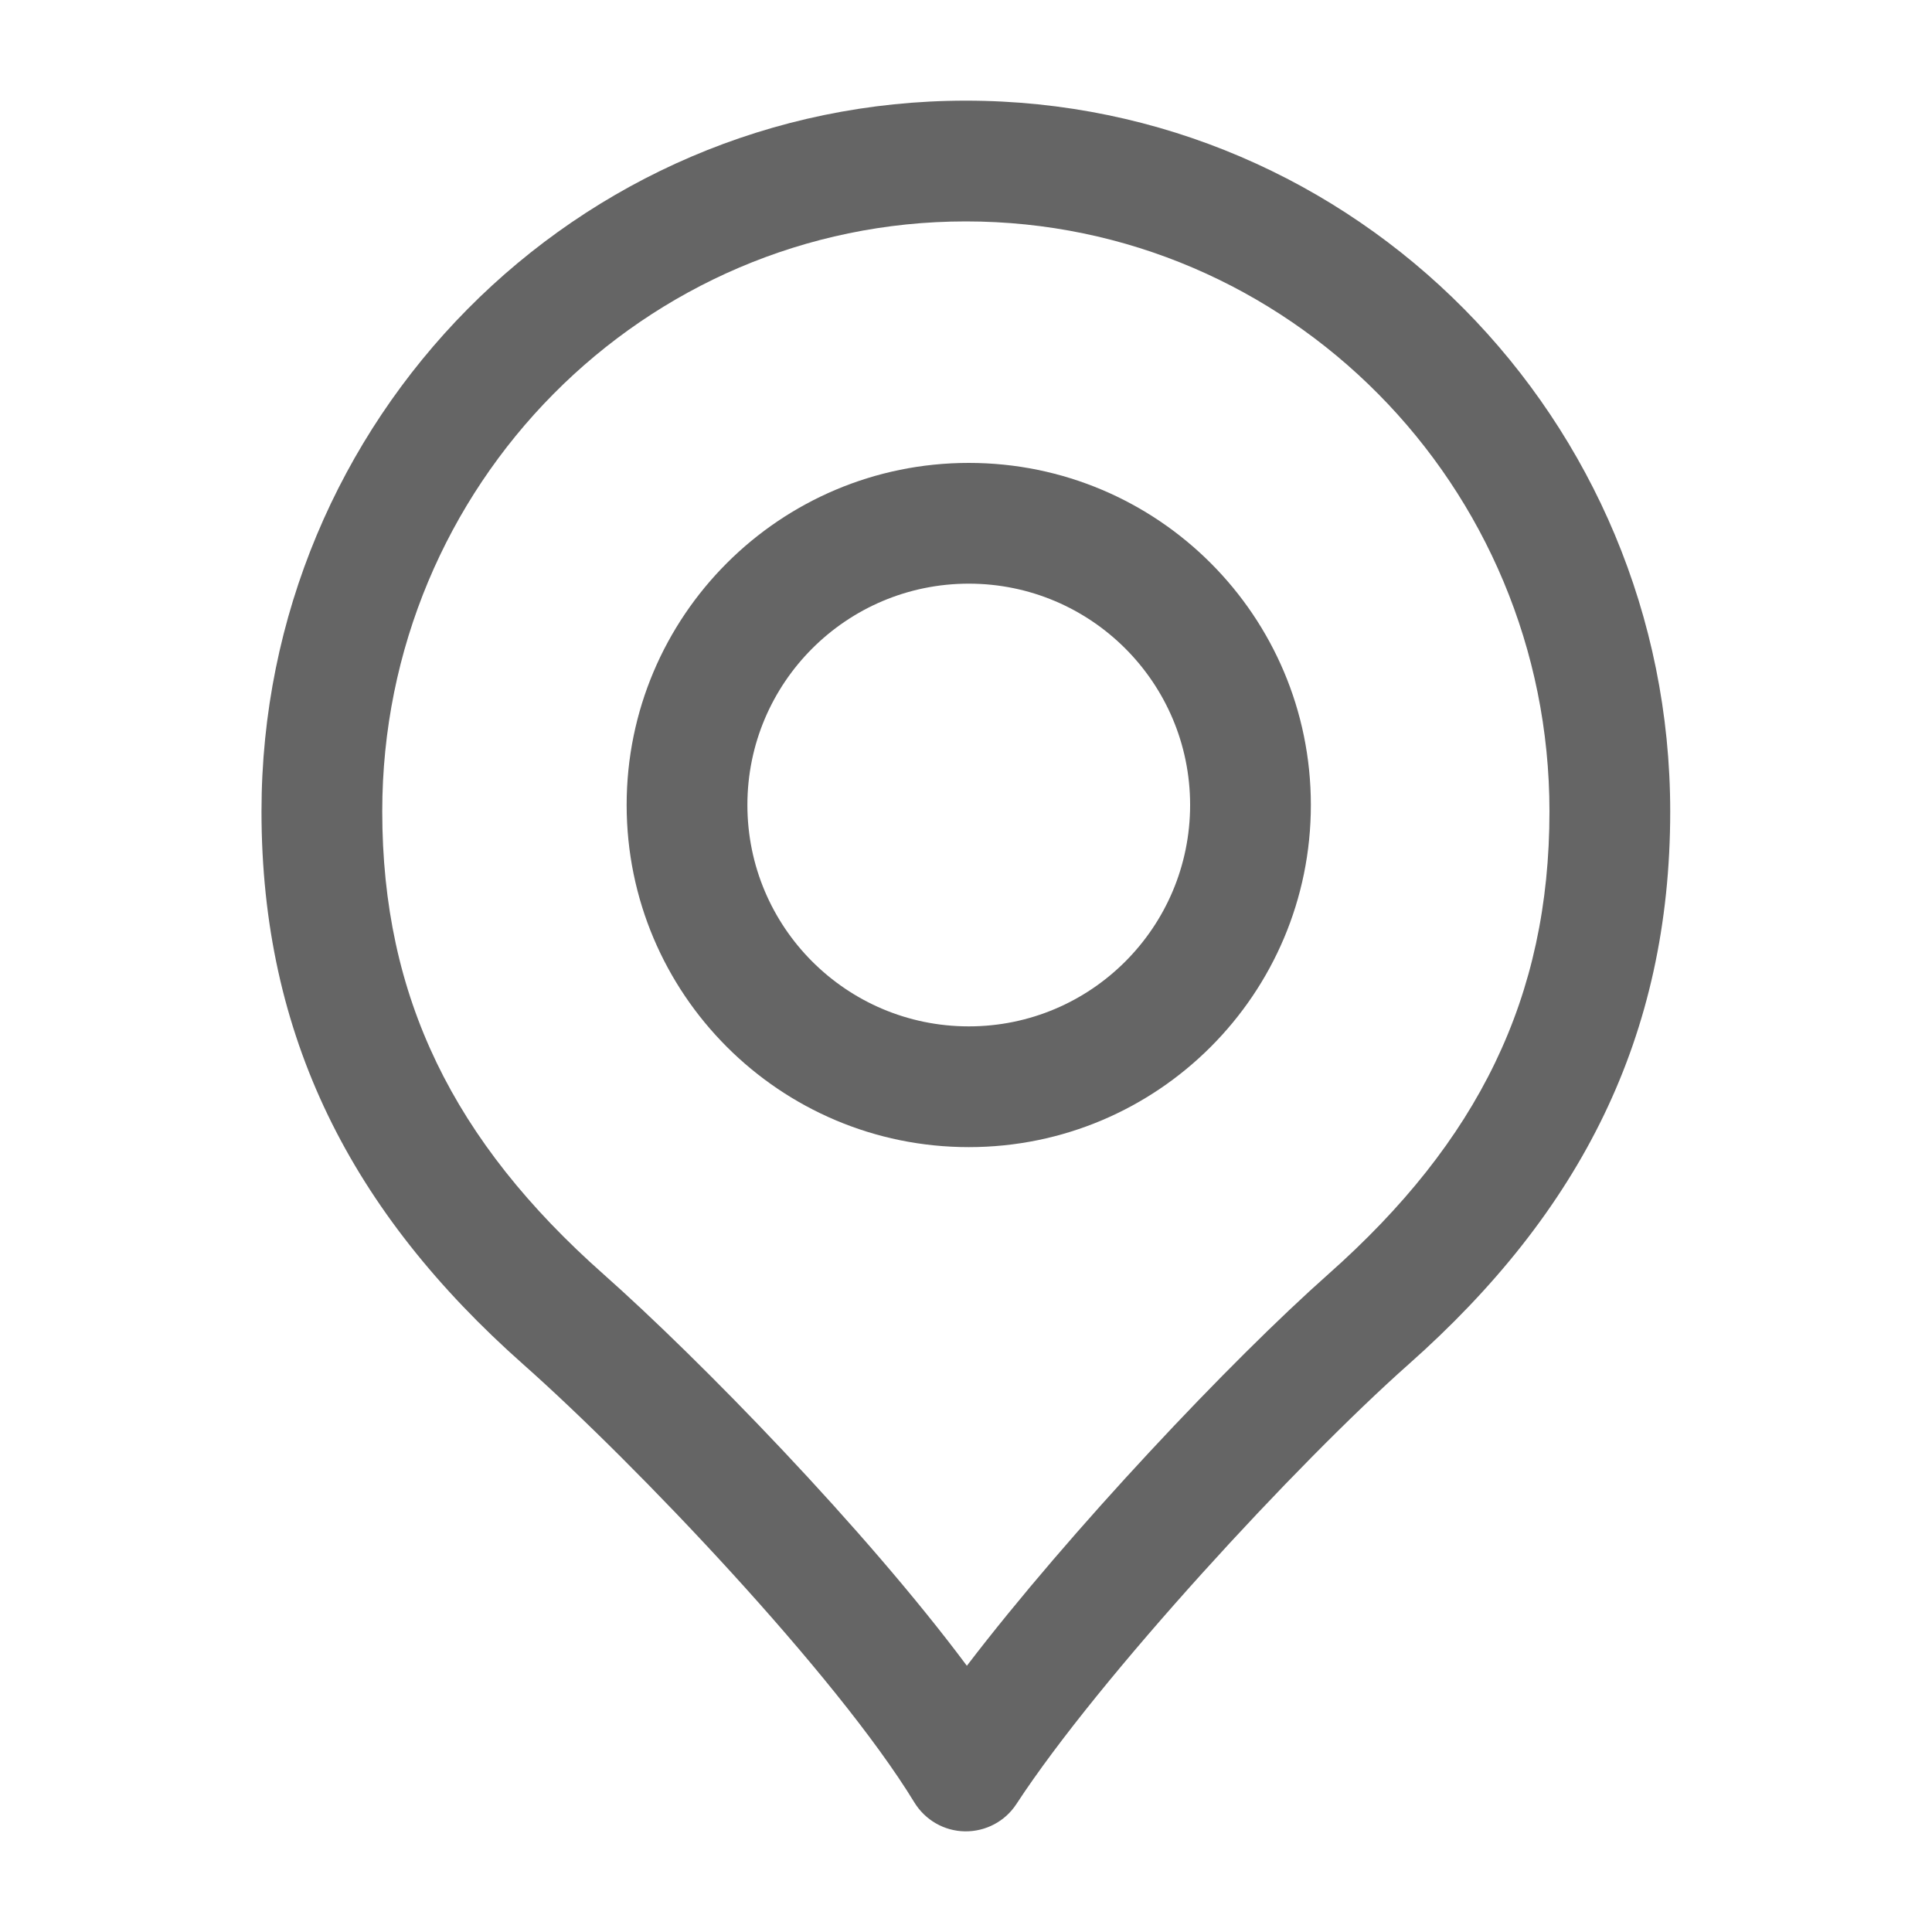
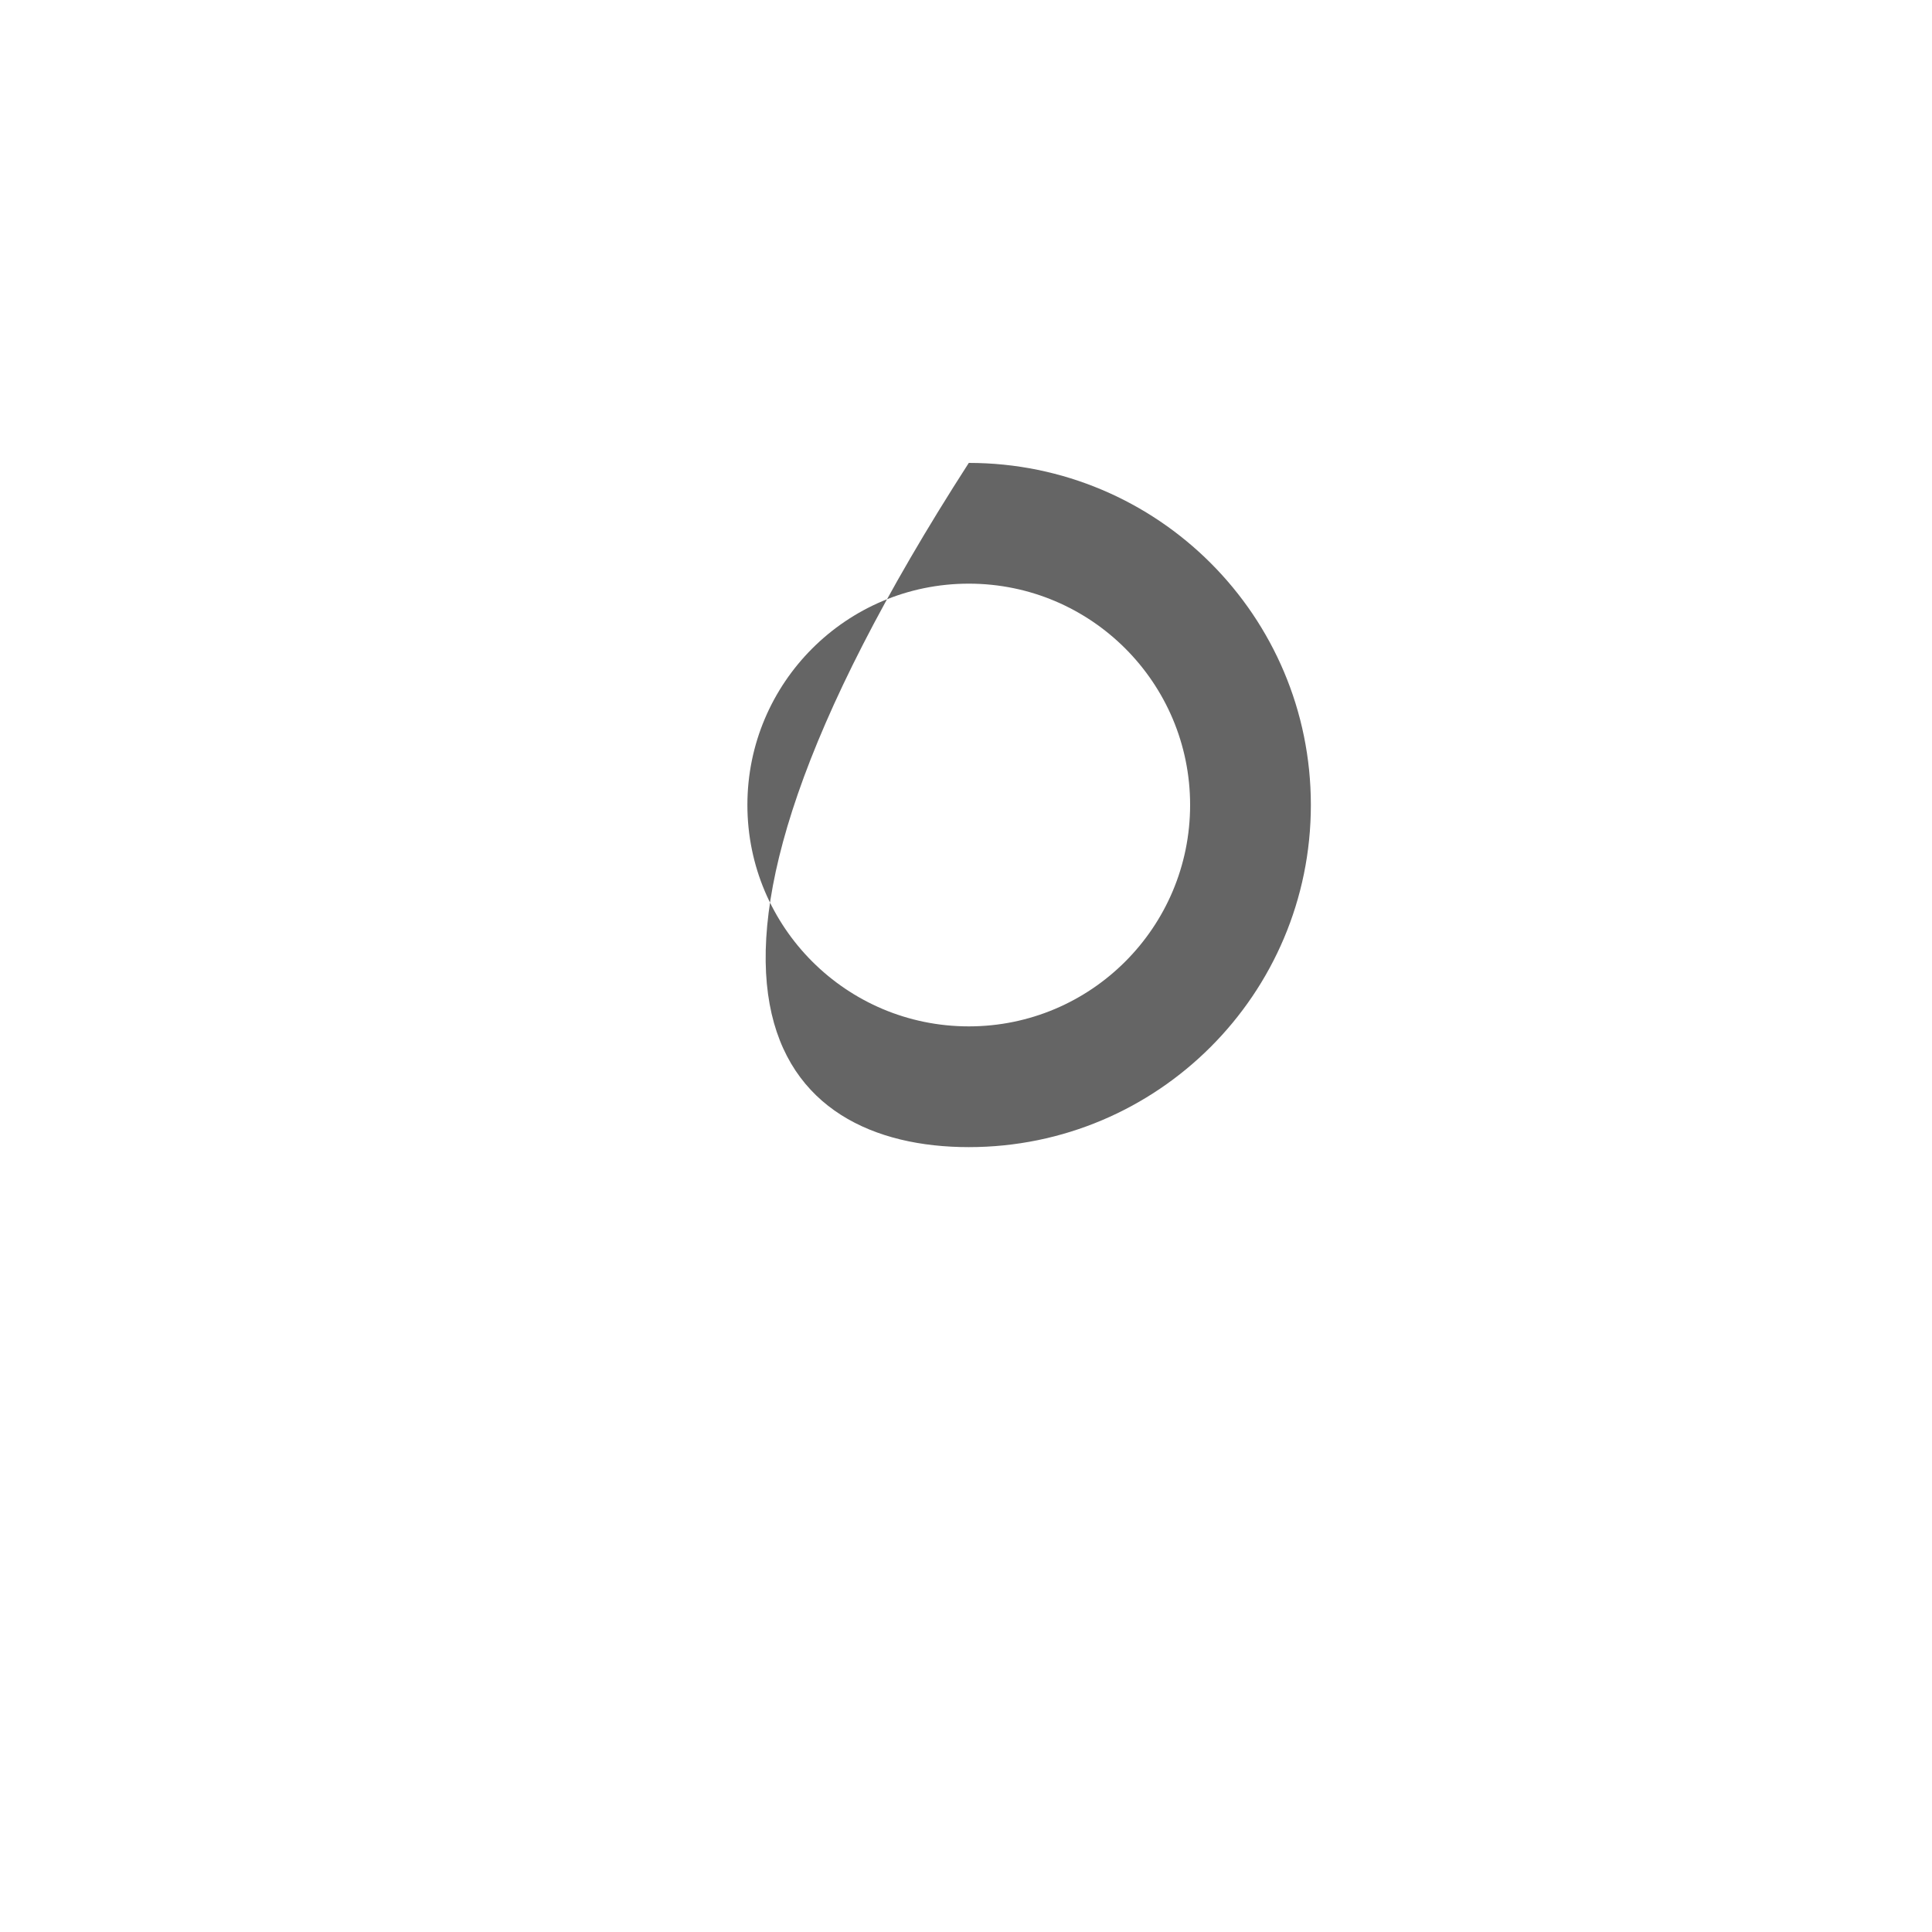
<svg xmlns="http://www.w3.org/2000/svg" width="20" height="20" viewBox="0 0 20 20" fill="none">
-   <path fill-rule="evenodd" clip-rule="evenodd" d="M10.029 4.792C8.073 4.792 6.487 6.377 6.487 8.333C6.487 10.289 8.073 11.875 10.029 11.875C11.985 11.875 13.57 10.289 13.57 8.333C13.57 6.377 11.985 4.792 10.029 4.792ZM7.737 8.333C7.737 7.068 8.763 6.042 10.029 6.042C11.294 6.042 12.32 7.068 12.32 8.333C12.32 9.599 11.294 10.625 10.029 10.625C8.763 10.625 7.737 9.599 7.737 8.333Z" fill="#656565" />
-   <path fill-rule="evenodd" clip-rule="evenodd" d="M9.999 1.042C5.966 1.042 2.707 4.342 2.707 8.4C2.707 10.729 3.636 12.546 5.418 14.125C6.577 15.152 8.659 17.337 9.465 18.658C9.577 18.841 9.774 18.955 9.989 18.958C10.203 18.961 10.405 18.855 10.522 18.675C11.38 17.362 13.432 15.143 14.58 14.125C16.362 12.546 17.29 10.729 17.29 8.4C17.29 4.342 14.032 1.042 9.999 1.042ZM3.957 8.4C3.957 5.021 6.668 2.292 9.999 2.292C13.329 2.292 16.04 5.021 16.04 8.4C16.04 10.325 15.302 11.815 13.751 13.19C12.742 14.084 11.073 15.851 10.009 17.244C8.954 15.828 7.246 14.076 6.247 13.19C4.695 11.815 3.957 10.325 3.957 8.4Z" fill="#656565" />
+   <path fill-rule="evenodd" clip-rule="evenodd" d="M10.029 4.792C6.487 10.289 8.073 11.875 10.029 11.875C11.985 11.875 13.57 10.289 13.57 8.333C13.57 6.377 11.985 4.792 10.029 4.792ZM7.737 8.333C7.737 7.068 8.763 6.042 10.029 6.042C11.294 6.042 12.32 7.068 12.32 8.333C12.32 9.599 11.294 10.625 10.029 10.625C8.763 10.625 7.737 9.599 7.737 8.333Z" fill="#656565" />
</svg>